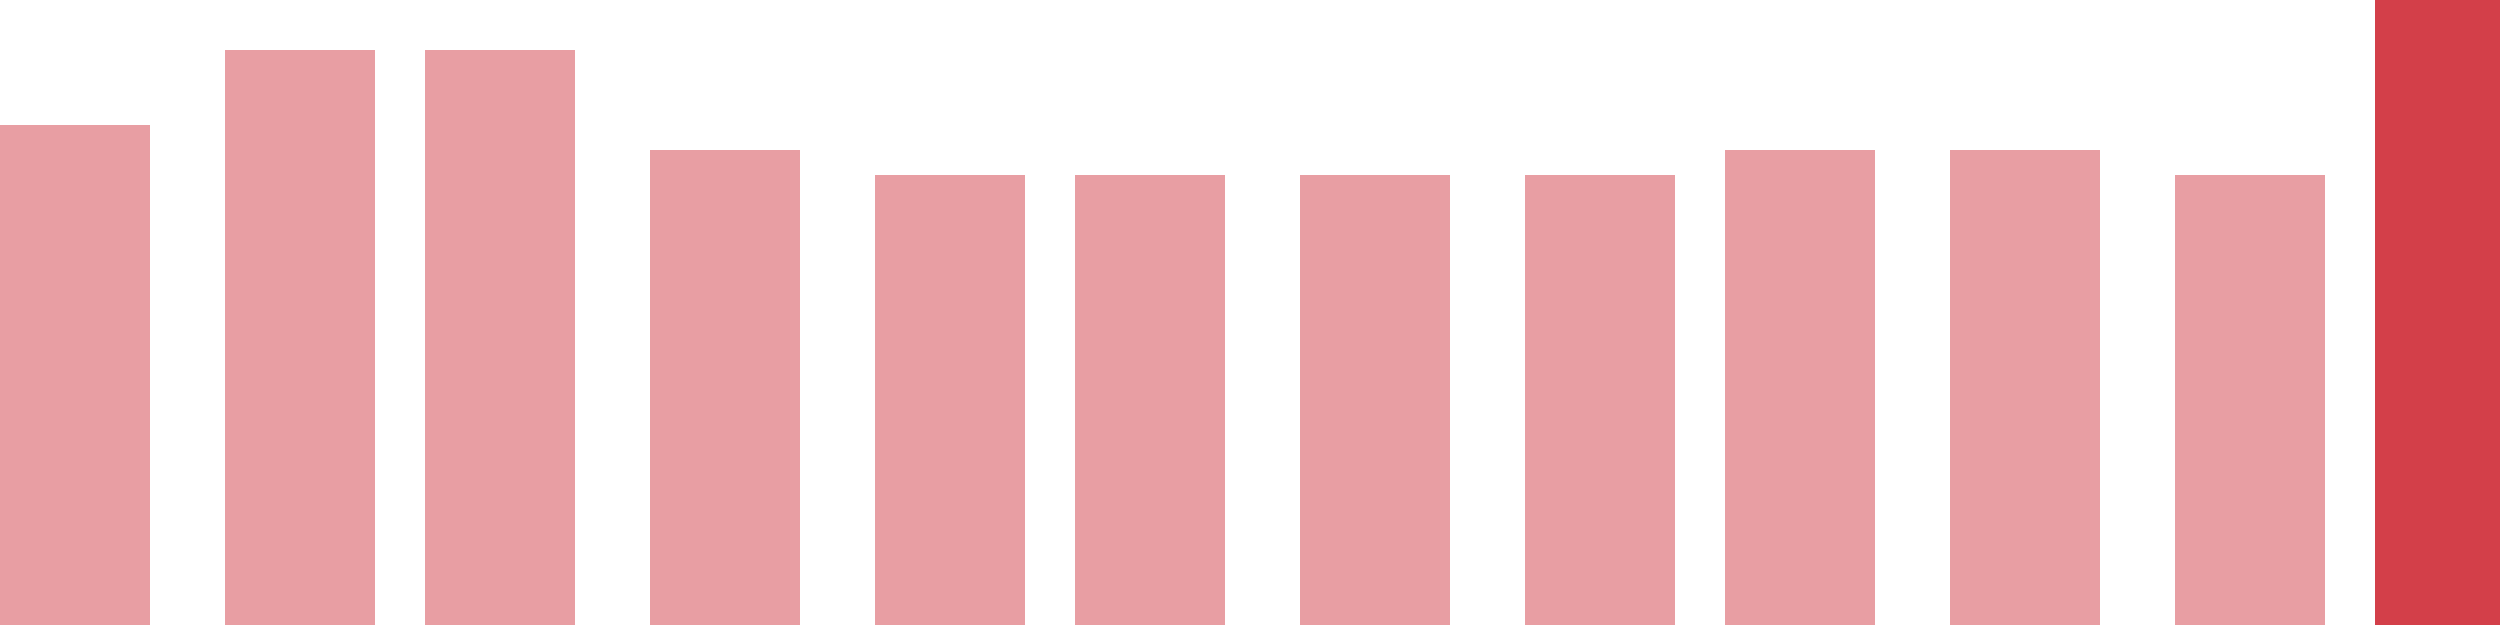
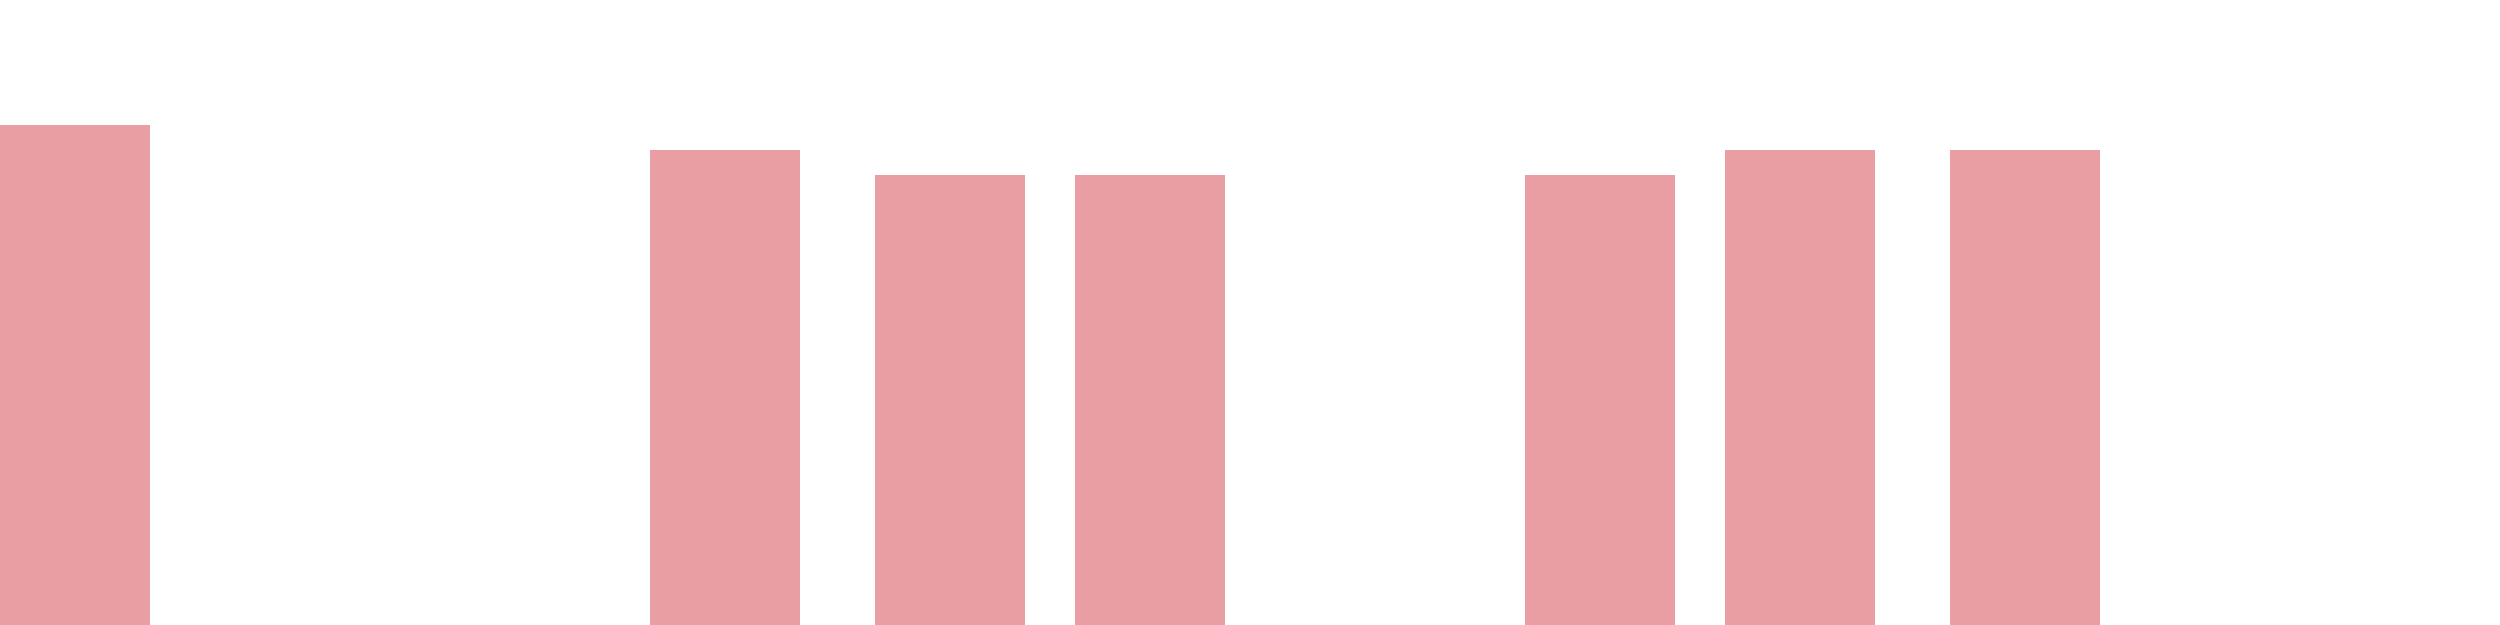
<svg xmlns="http://www.w3.org/2000/svg" width="100" height="25" viewBox="0 0 100 25">
  <rect x="0" y="5" width="6" height="20" fill="rgba(211, 63, 73, 0.5)" />
-   <rect x="9" y="2" width="6" height="23" fill="rgba(211, 63, 73, 0.5)" />
-   <rect x="17" y="2" width="6" height="23" fill="rgba(211, 63, 73, 0.5)" />
  <rect x="26" y="6" width="6" height="19" fill="rgba(211, 63, 73, 0.5)" />
  <rect x="35" y="7" width="6" height="18" fill="rgba(211, 63, 73, 0.5)" />
  <rect x="43" y="7" width="6" height="18" fill="rgba(211, 63, 73, 0.5)" />
-   <rect x="52" y="7" width="6" height="18" fill="rgba(211, 63, 73, 0.5)" />
  <rect x="61" y="7" width="6" height="18" fill="rgba(211, 63, 73, 0.5)" />
  <rect x="69" y="6" width="6" height="19" fill="rgba(211, 63, 73, 0.5)" />
  <rect x="78" y="6" width="6" height="19" fill="rgba(211, 63, 73, 0.5)" />
-   <rect x="87" y="7" width="6" height="18" fill="rgba(211, 63, 73, 0.5)" />
-   <rect x="95" y="0" width="6" height="25" fill="#d33f49" />
</svg>